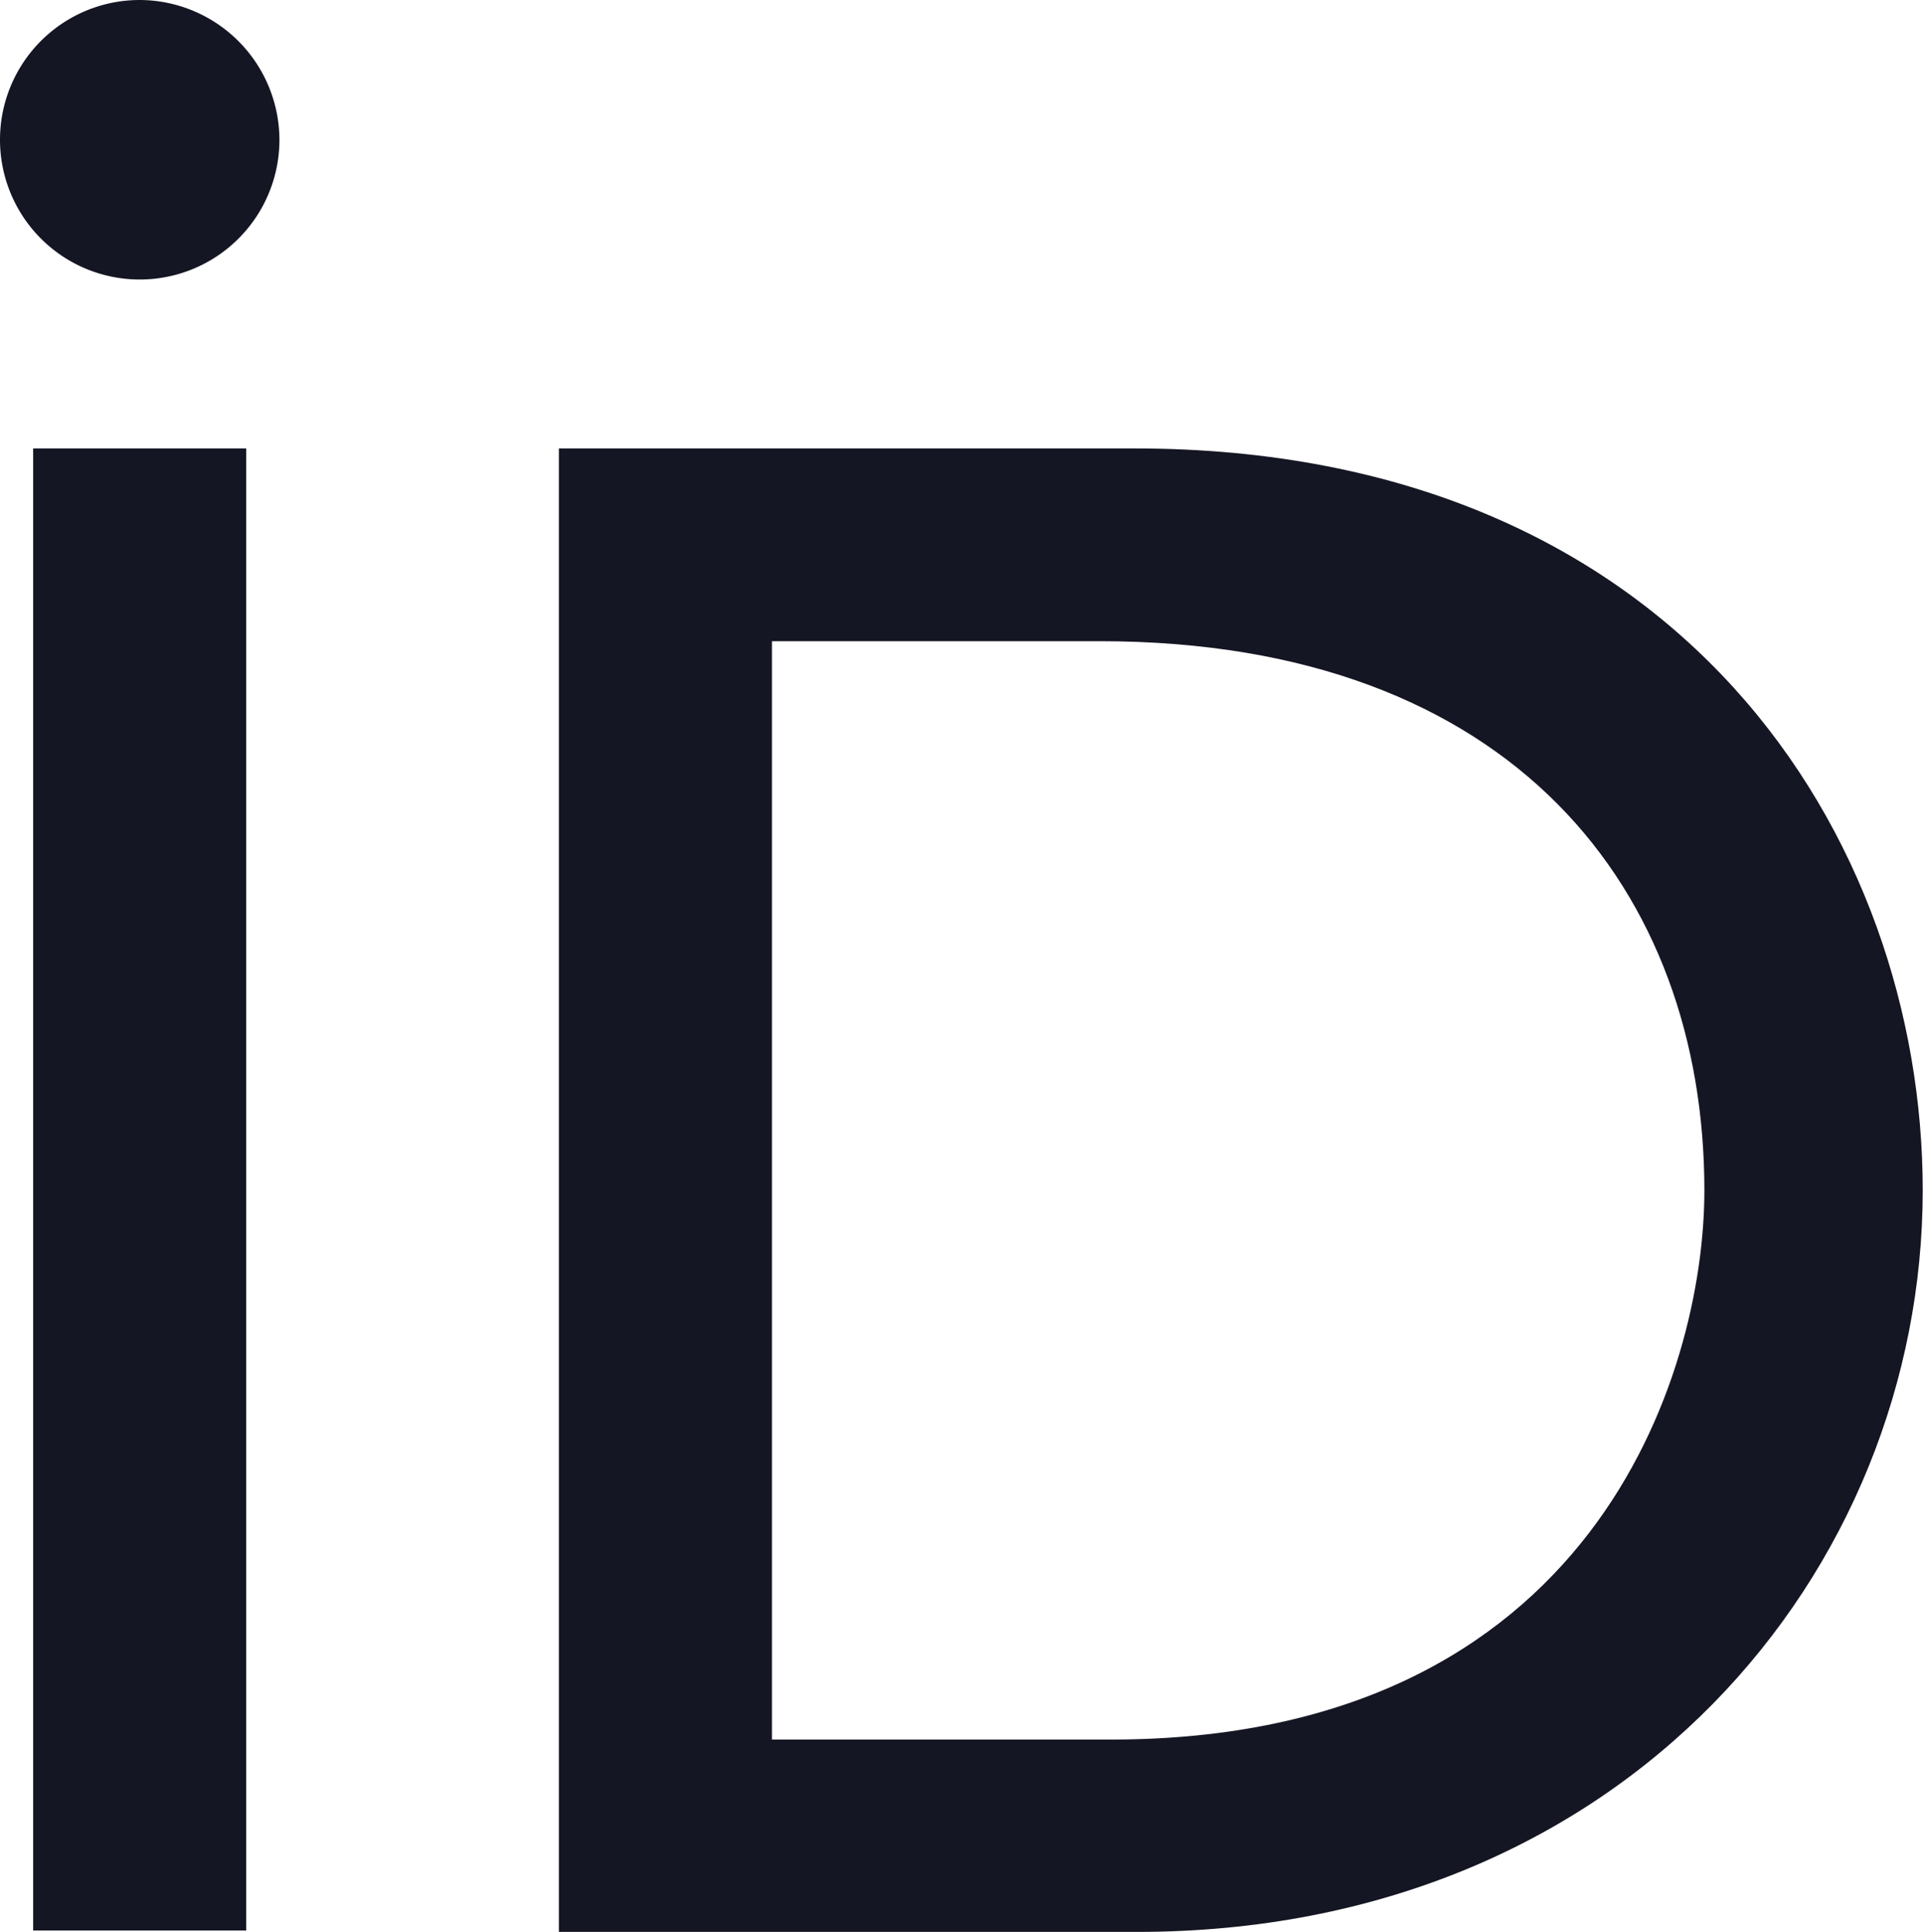
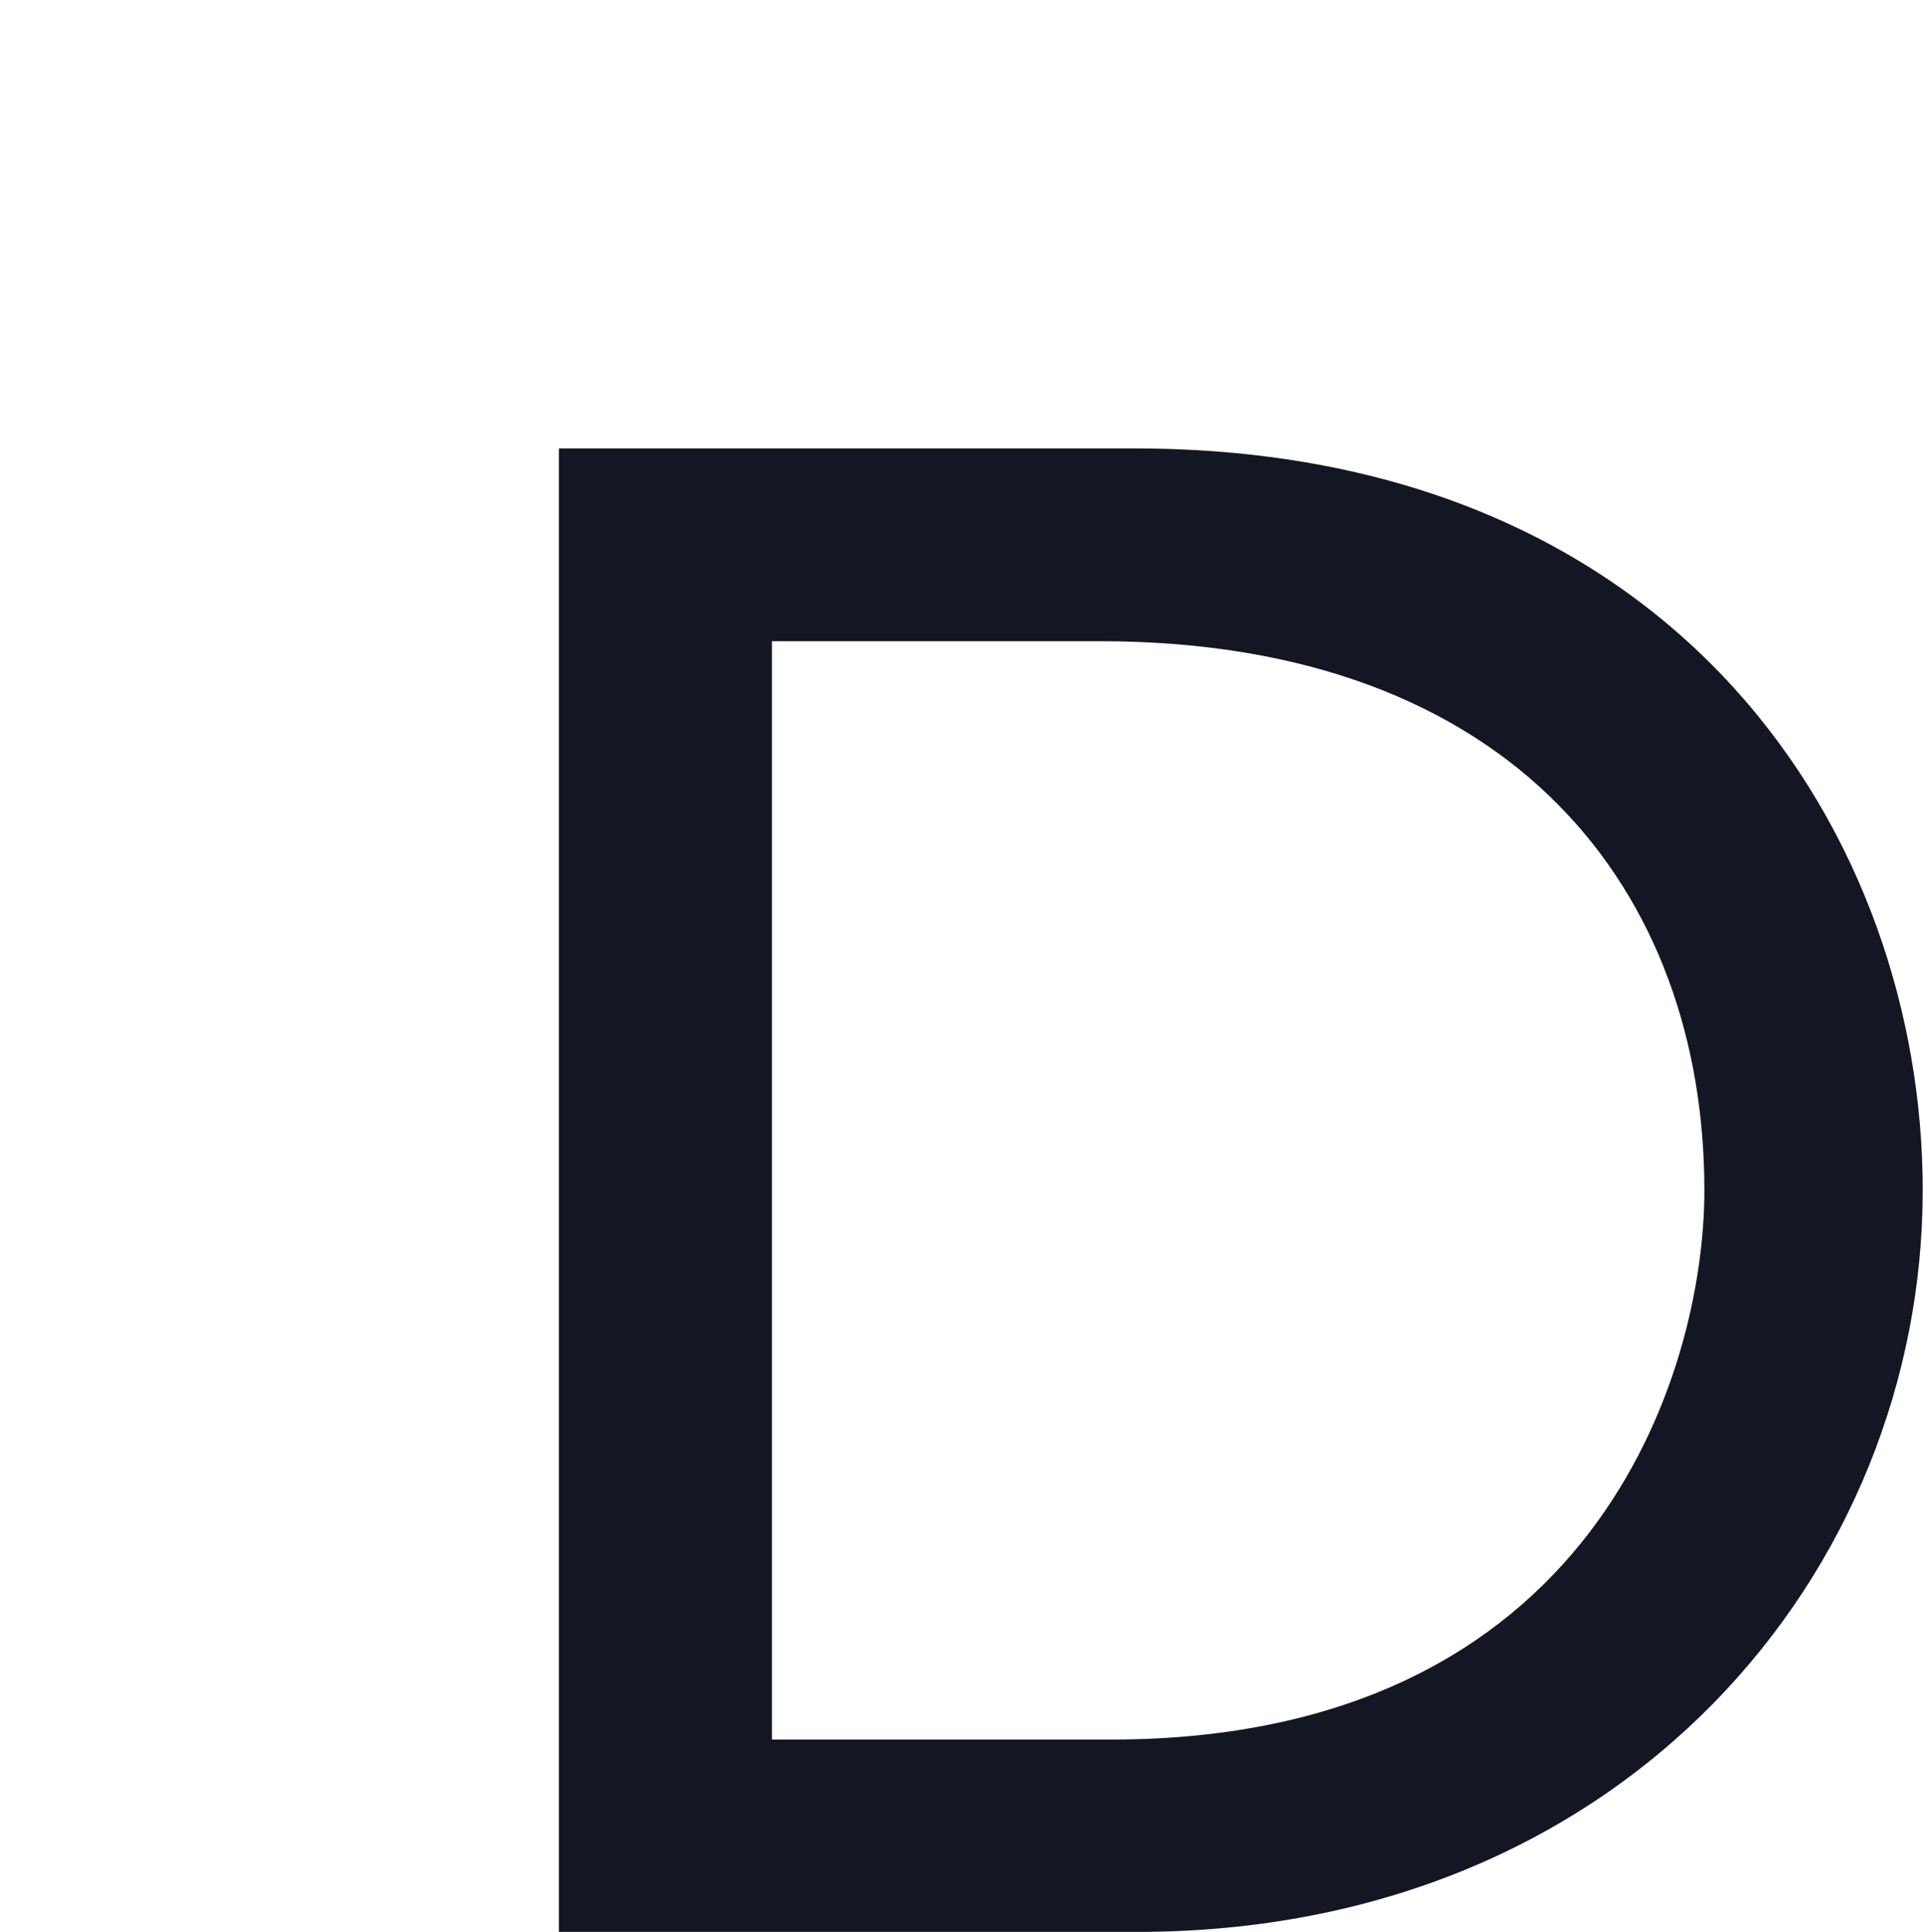
<svg xmlns="http://www.w3.org/2000/svg" width="27.32" height="27.438" viewBox="0 0 27.32 27.438">
  <g id="Group_35074" data-name="Group 35074" transform="translate(0 0)">
-     <path id="Path_4933" data-name="Path 4933" d="M73.927,100.15H70.9V79.1h3.027v21.05Z" transform="translate(-70.429 -72.731)" fill="#151623" />
    <path id="Path_4934" data-name="Path 4934" d="M108.9,79.1h8.176c7.783,0,11.2,5.562,11.2,10.535,0,5.405-4.226,10.535-11.164,10.535H108.9Zm3.027,18.338h4.815c6.859,0,8.432-5.208,8.432-7.8,0-4.226-2.693-7.8-8.589-7.8h-4.658Z" transform="translate(-100.96 -72.731)" fill="#151623" />
-     <path id="Path_4935" data-name="Path 4935" d="M72.47,48.685A1.985,1.985,0,1,1,70.485,46.7,1.992,1.992,0,0,1,72.47,48.685Z" transform="translate(-68.5 -46.7)" fill="#151623" />
+     <path id="Path_4935" data-name="Path 4935" d="M72.47,48.685Z" transform="translate(-68.5 -46.7)" fill="#151623" />
  </g>
</svg>